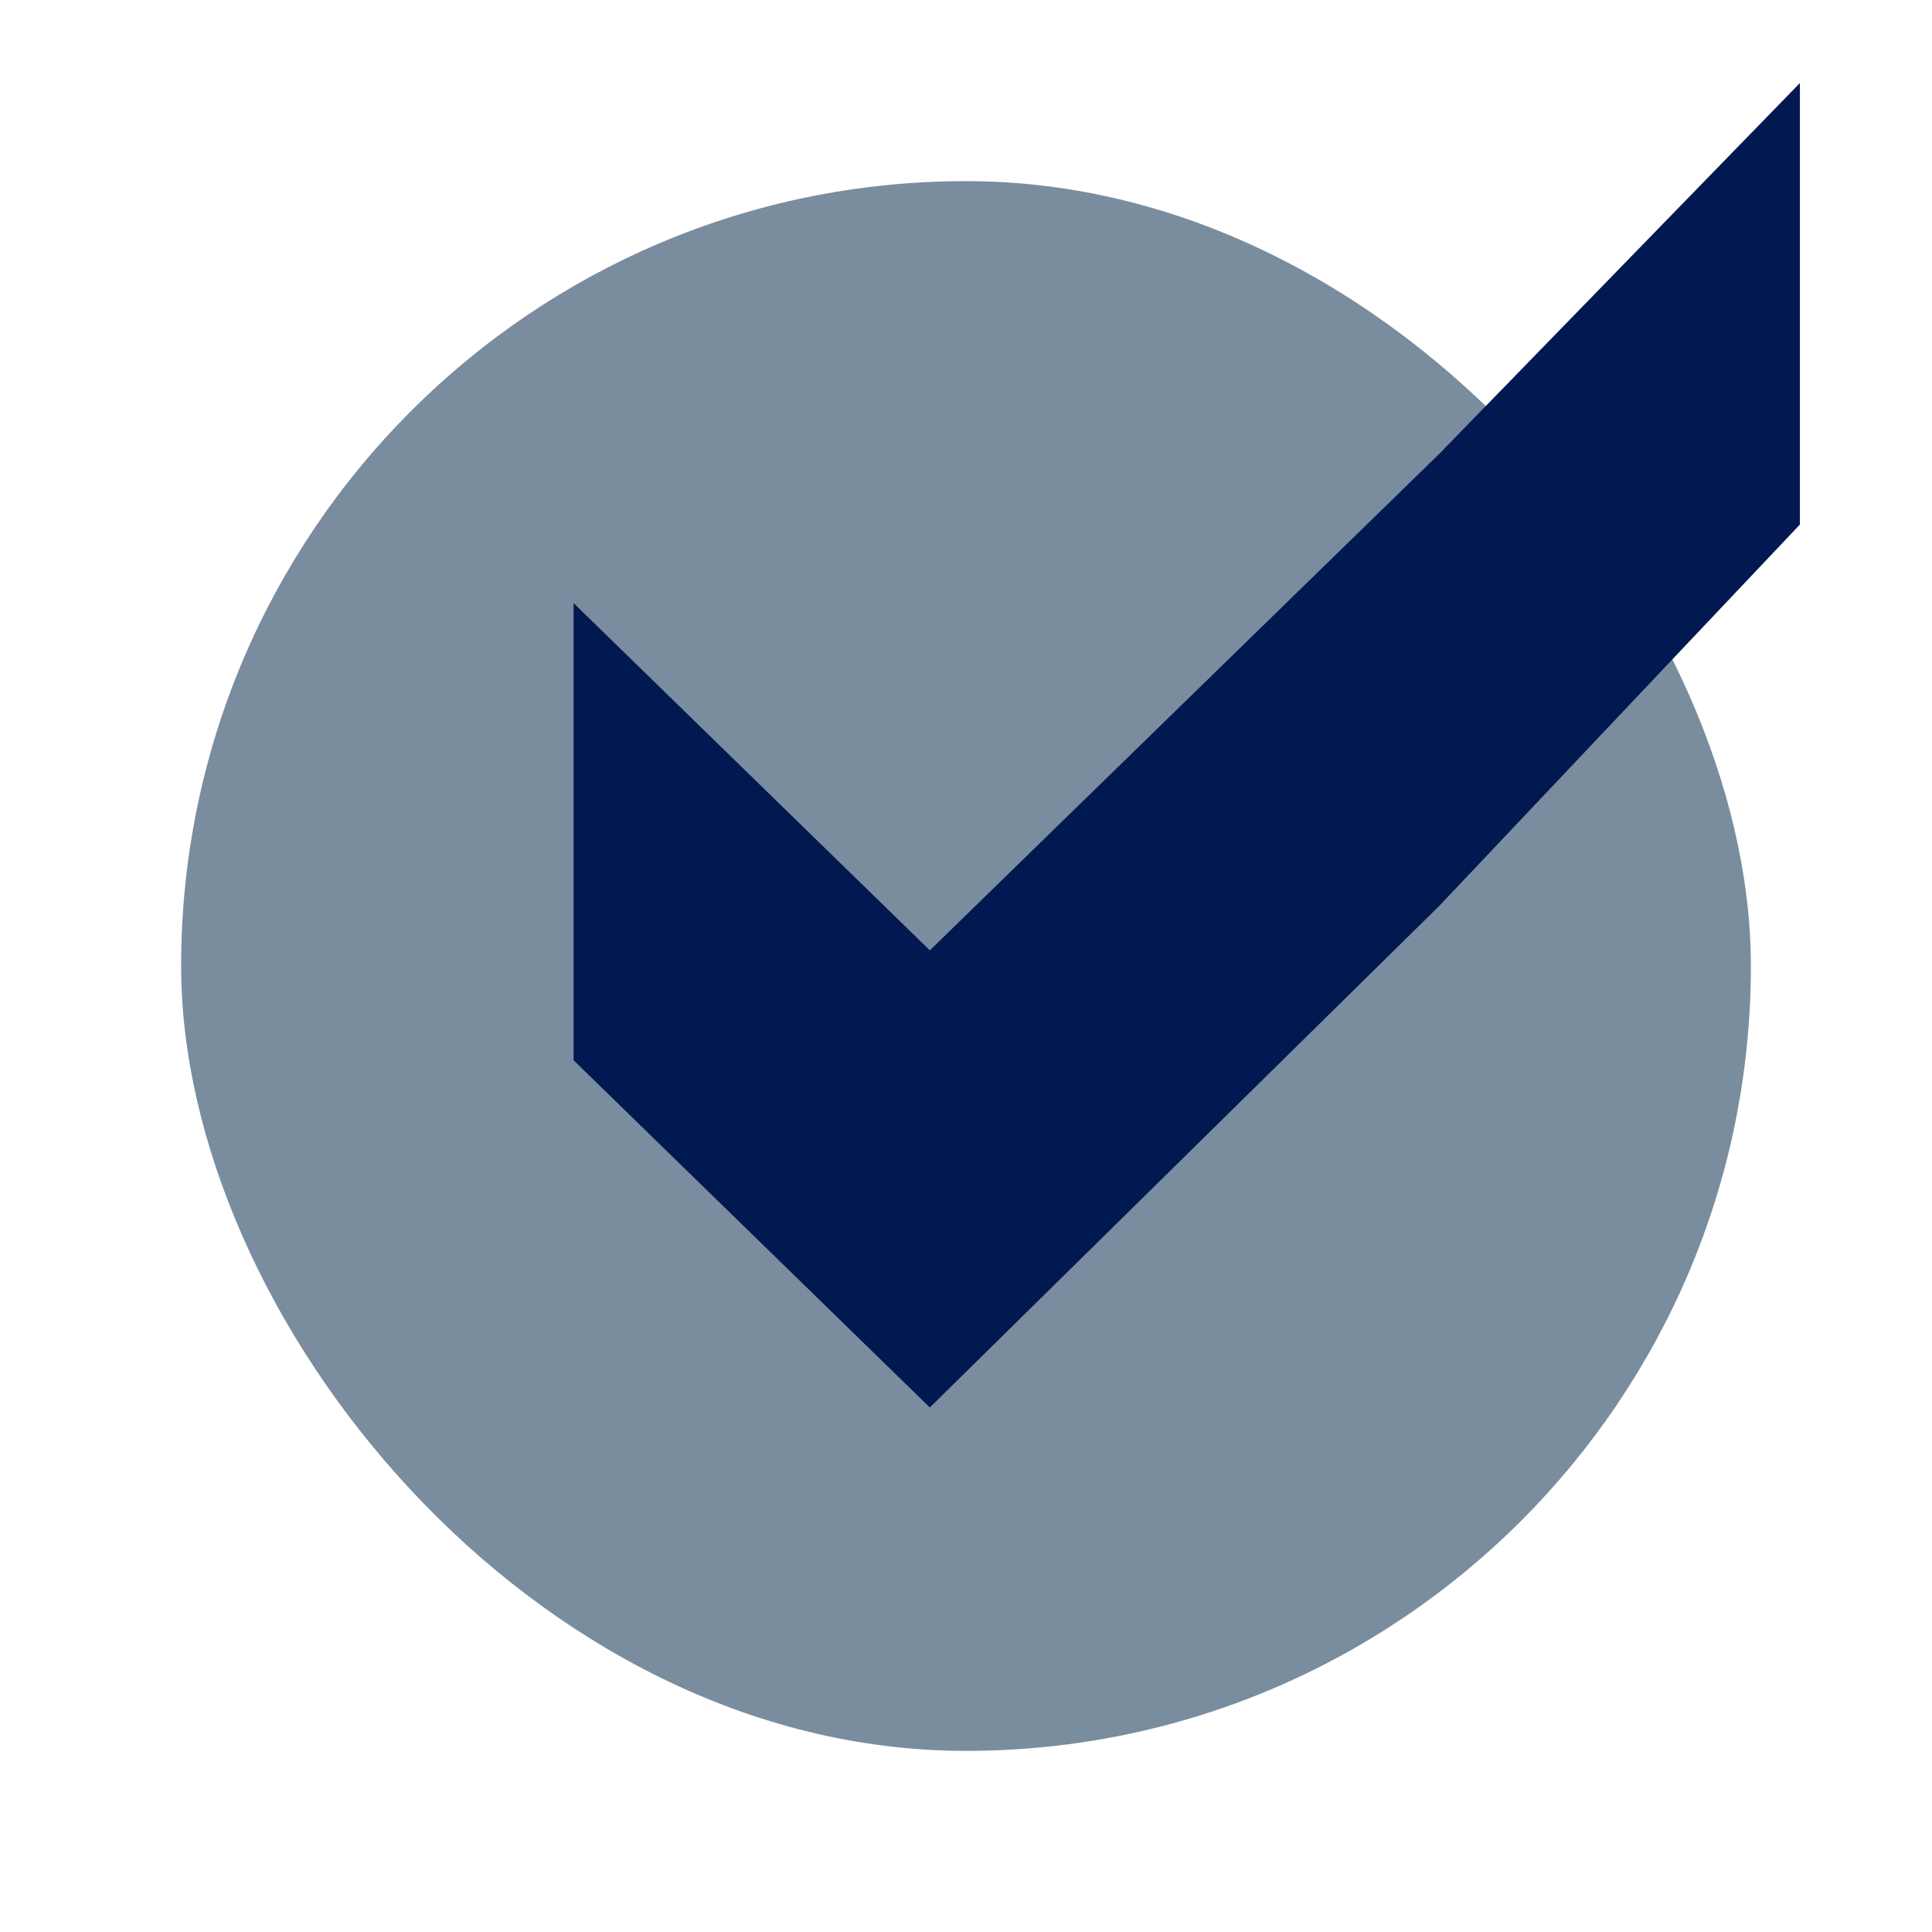
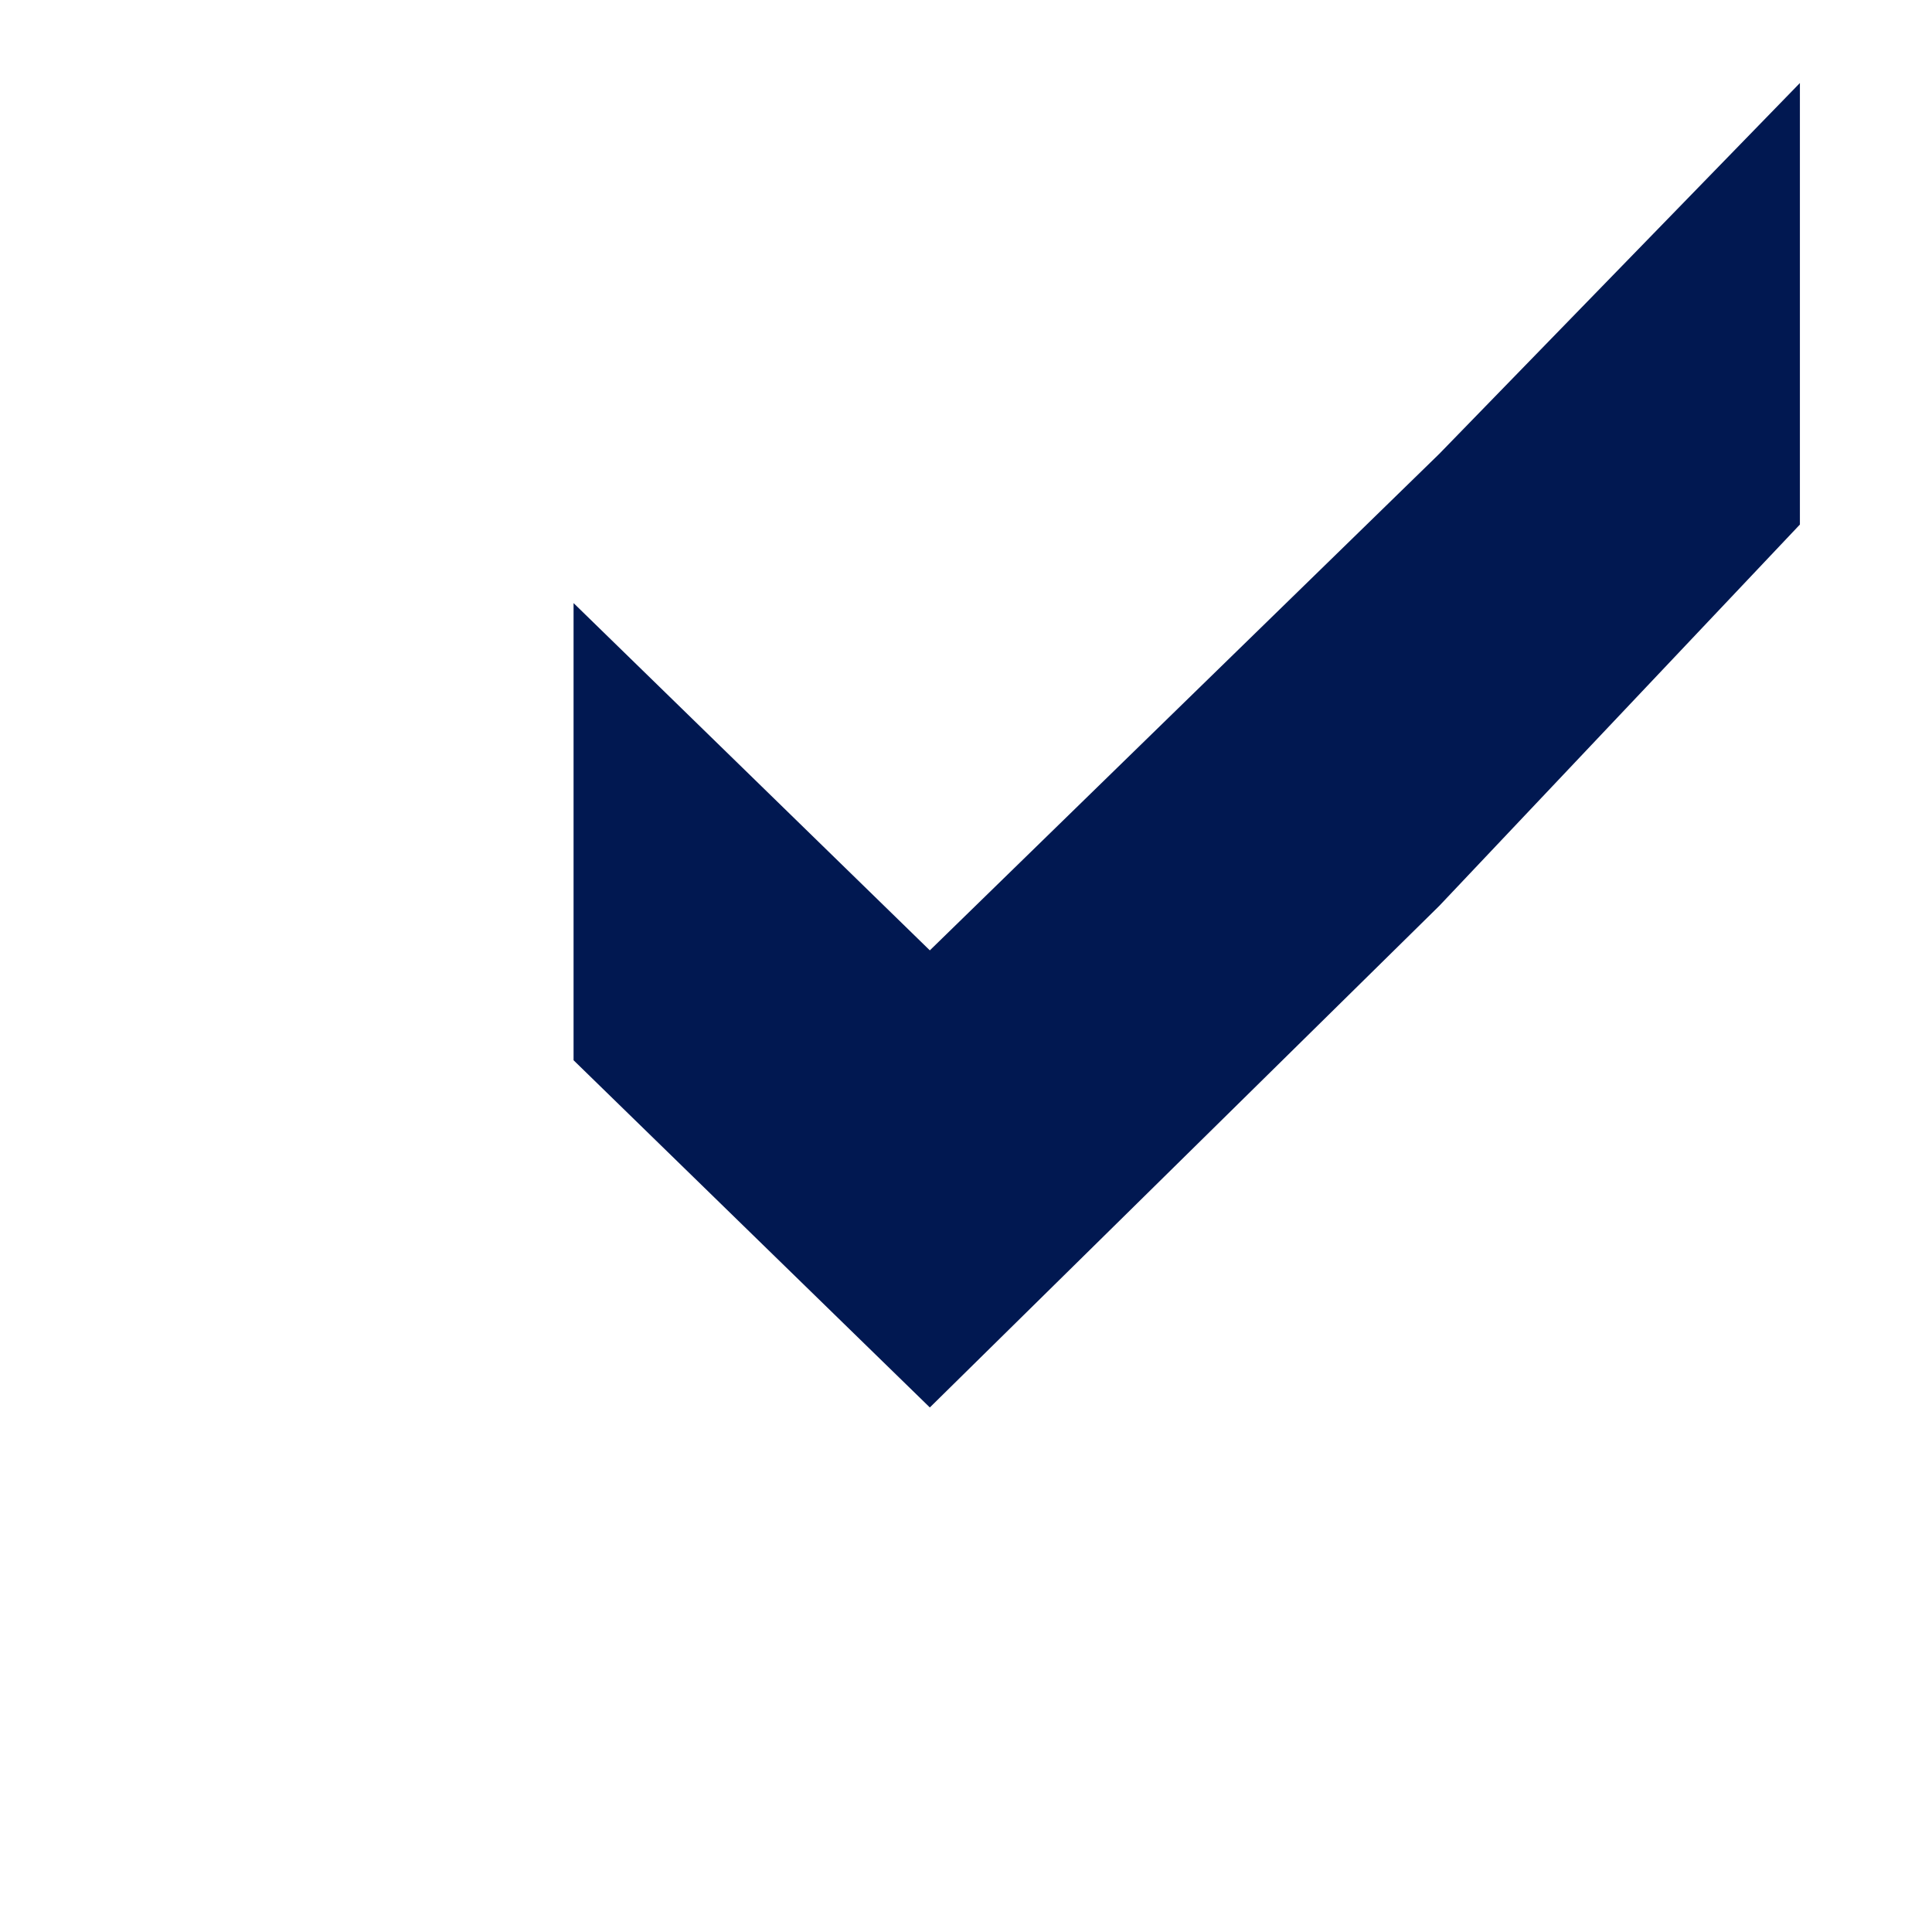
<svg xmlns="http://www.w3.org/2000/svg" width="32" height="32" viewBox="0 0 32 32" fill="none">
-   <rect x="3" y="3" width="26" height="26" rx="13" fill="#798D9F" />
-   <path d="M23.838 7.518L15.401 15.741L9.5 9.989V17.561L15.401 23.312L23.838 15.005L29.812 8.688V1.375L23.838 7.518Z" fill="#011851" />
+   <path d="M23.838 7.518L15.401 15.741L9.5 9.989V17.561L15.401 23.312L23.838 15.005L29.812 8.688V1.375L23.838 7.518" fill="#011851" />
</svg>